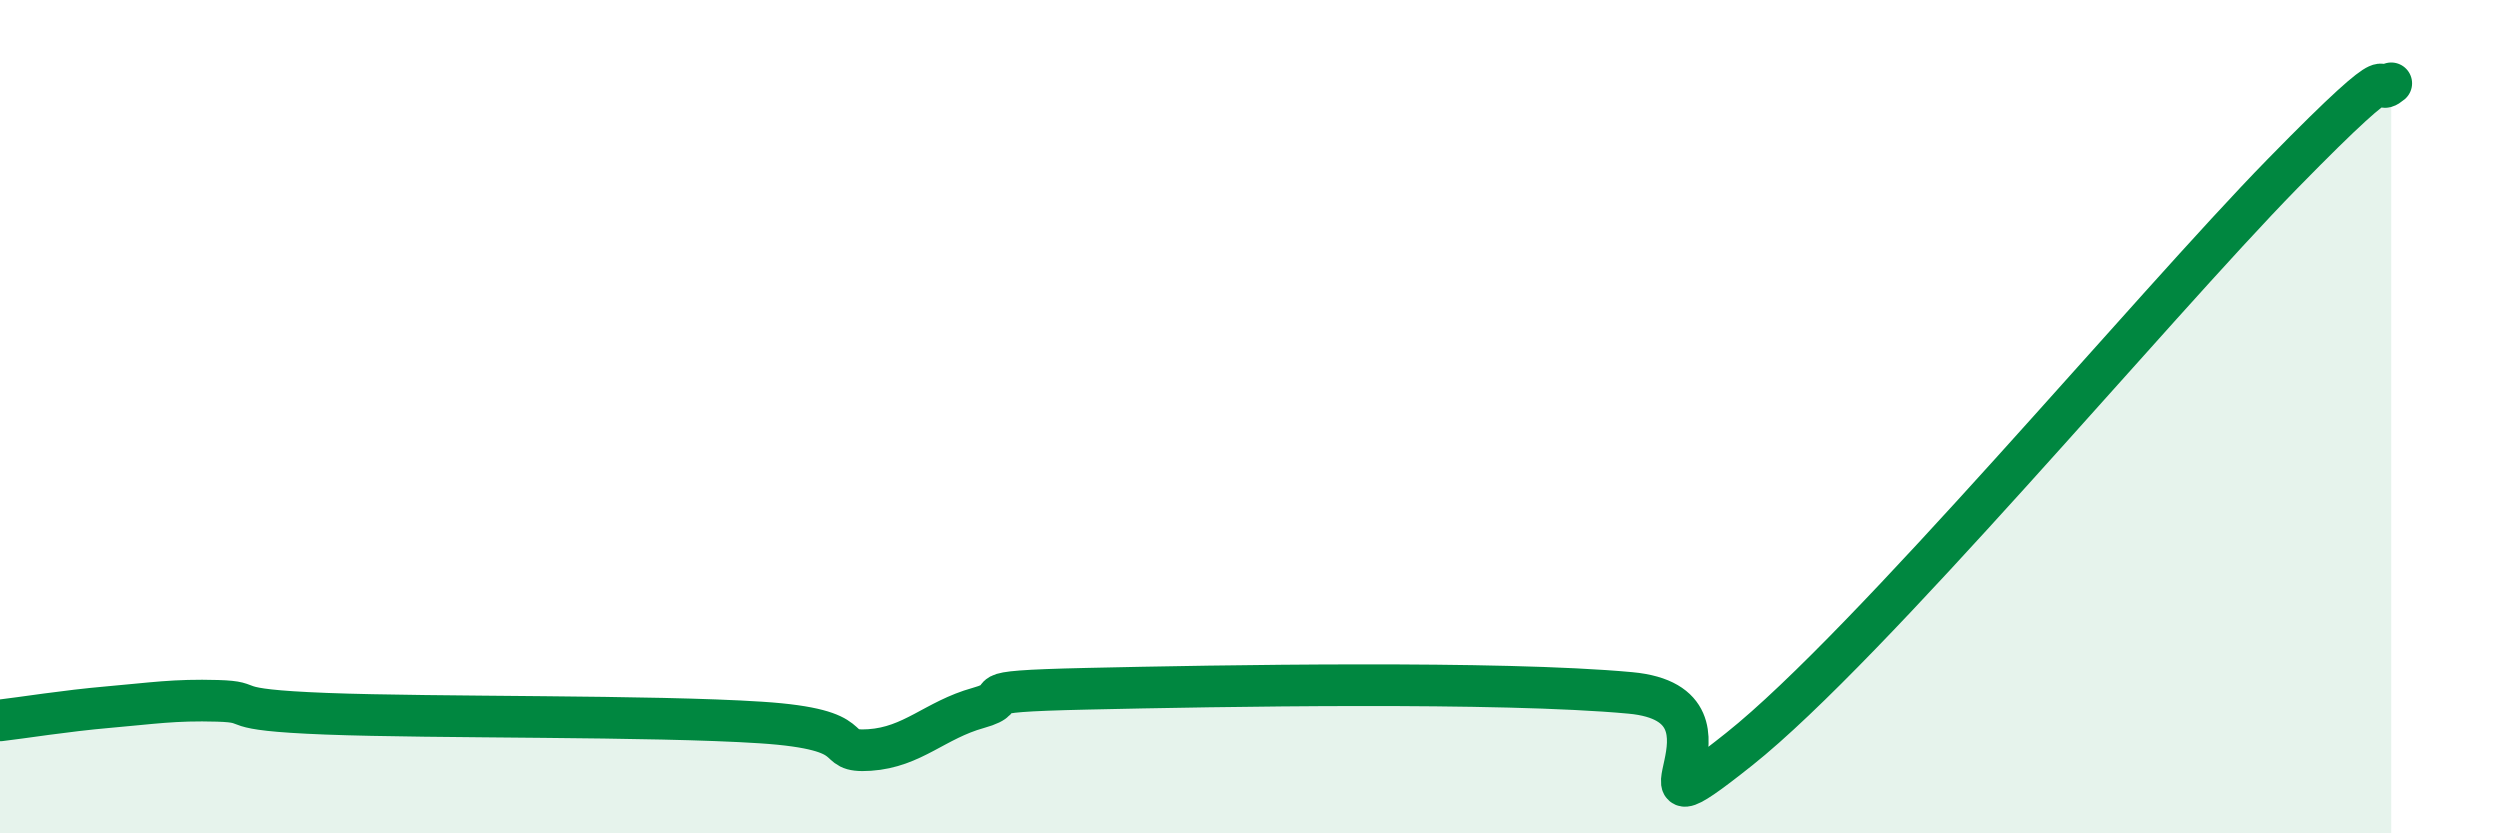
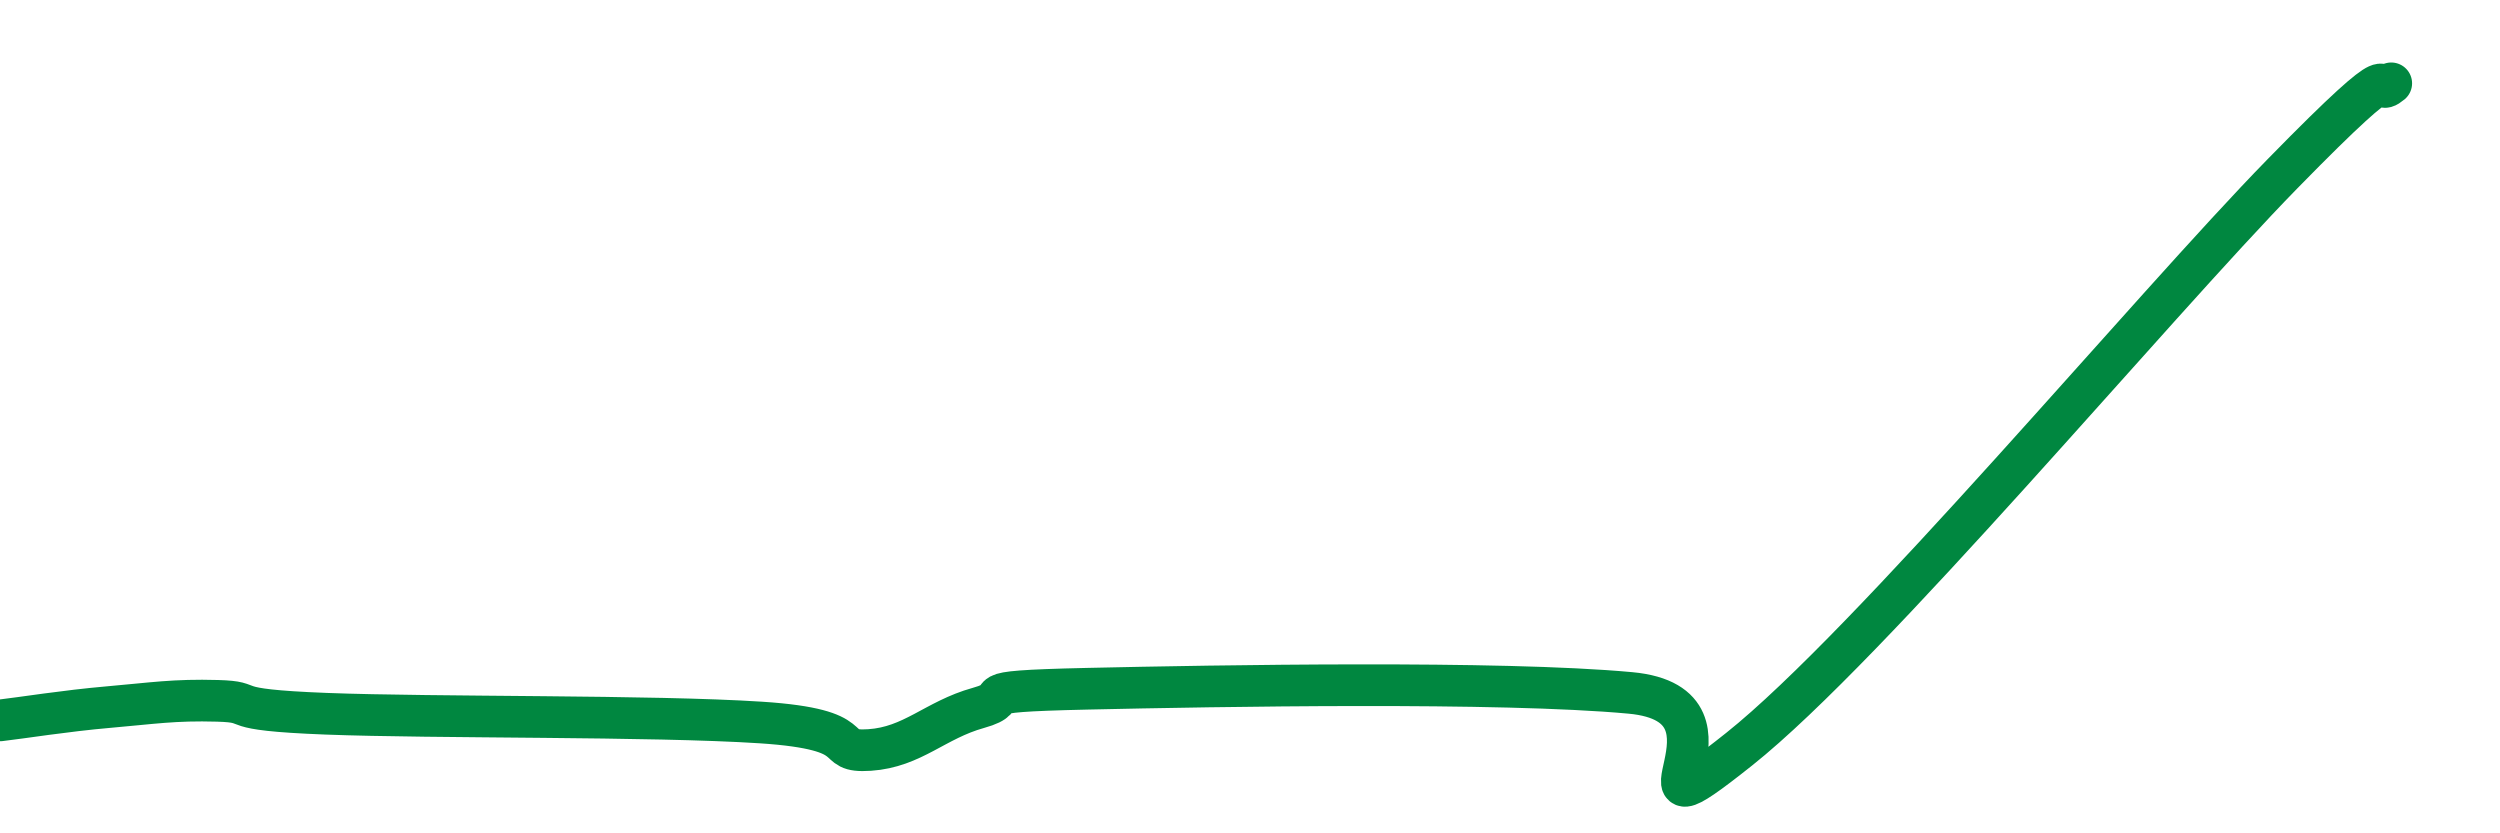
<svg xmlns="http://www.w3.org/2000/svg" width="60" height="20" viewBox="0 0 60 20">
-   <path d="M 0,17.29 C 0.52,17.23 1.57,17.06 2.61,16.97 C 3.65,16.88 4.18,16.79 5.22,16.82 C 6.26,16.85 5.22,17.03 7.83,17.13 C 10.44,17.23 15.65,17.17 18.26,17.34 C 20.87,17.51 19.83,18.07 20.87,18 C 21.91,17.93 22.44,17.28 23.48,16.99 C 24.52,16.7 22.96,16.6 26.09,16.53 C 29.22,16.46 36,16.34 39.13,16.63 C 42.26,16.92 38.61,20.47 41.74,17.98 C 44.87,15.49 51.65,7.37 54.78,4.17 C 57.91,0.97 56.87,2.43 57.39,2L57.39 20L0 20Z" fill="#008740" opacity="0.1" stroke-linecap="round" stroke-linejoin="round" />
  <path d="M 0,17.29 C 0.52,17.23 1.57,17.06 2.61,16.97 C 3.65,16.88 4.18,16.79 5.22,16.82 C 6.26,16.85 5.22,17.03 7.83,17.13 C 10.44,17.23 15.65,17.17 18.26,17.34 C 20.87,17.51 19.83,18.07 20.87,18 C 21.91,17.93 22.44,17.28 23.48,16.99 C 24.52,16.7 22.96,16.6 26.09,16.53 C 29.22,16.46 36,16.34 39.13,16.63 C 42.26,16.92 38.61,20.47 41.74,17.98 C 44.87,15.49 51.65,7.37 54.78,4.17 C 57.91,0.97 56.87,2.43 57.39,2" stroke="#008740" stroke-width="1" fill="none" stroke-linecap="round" stroke-linejoin="round" />
</svg>